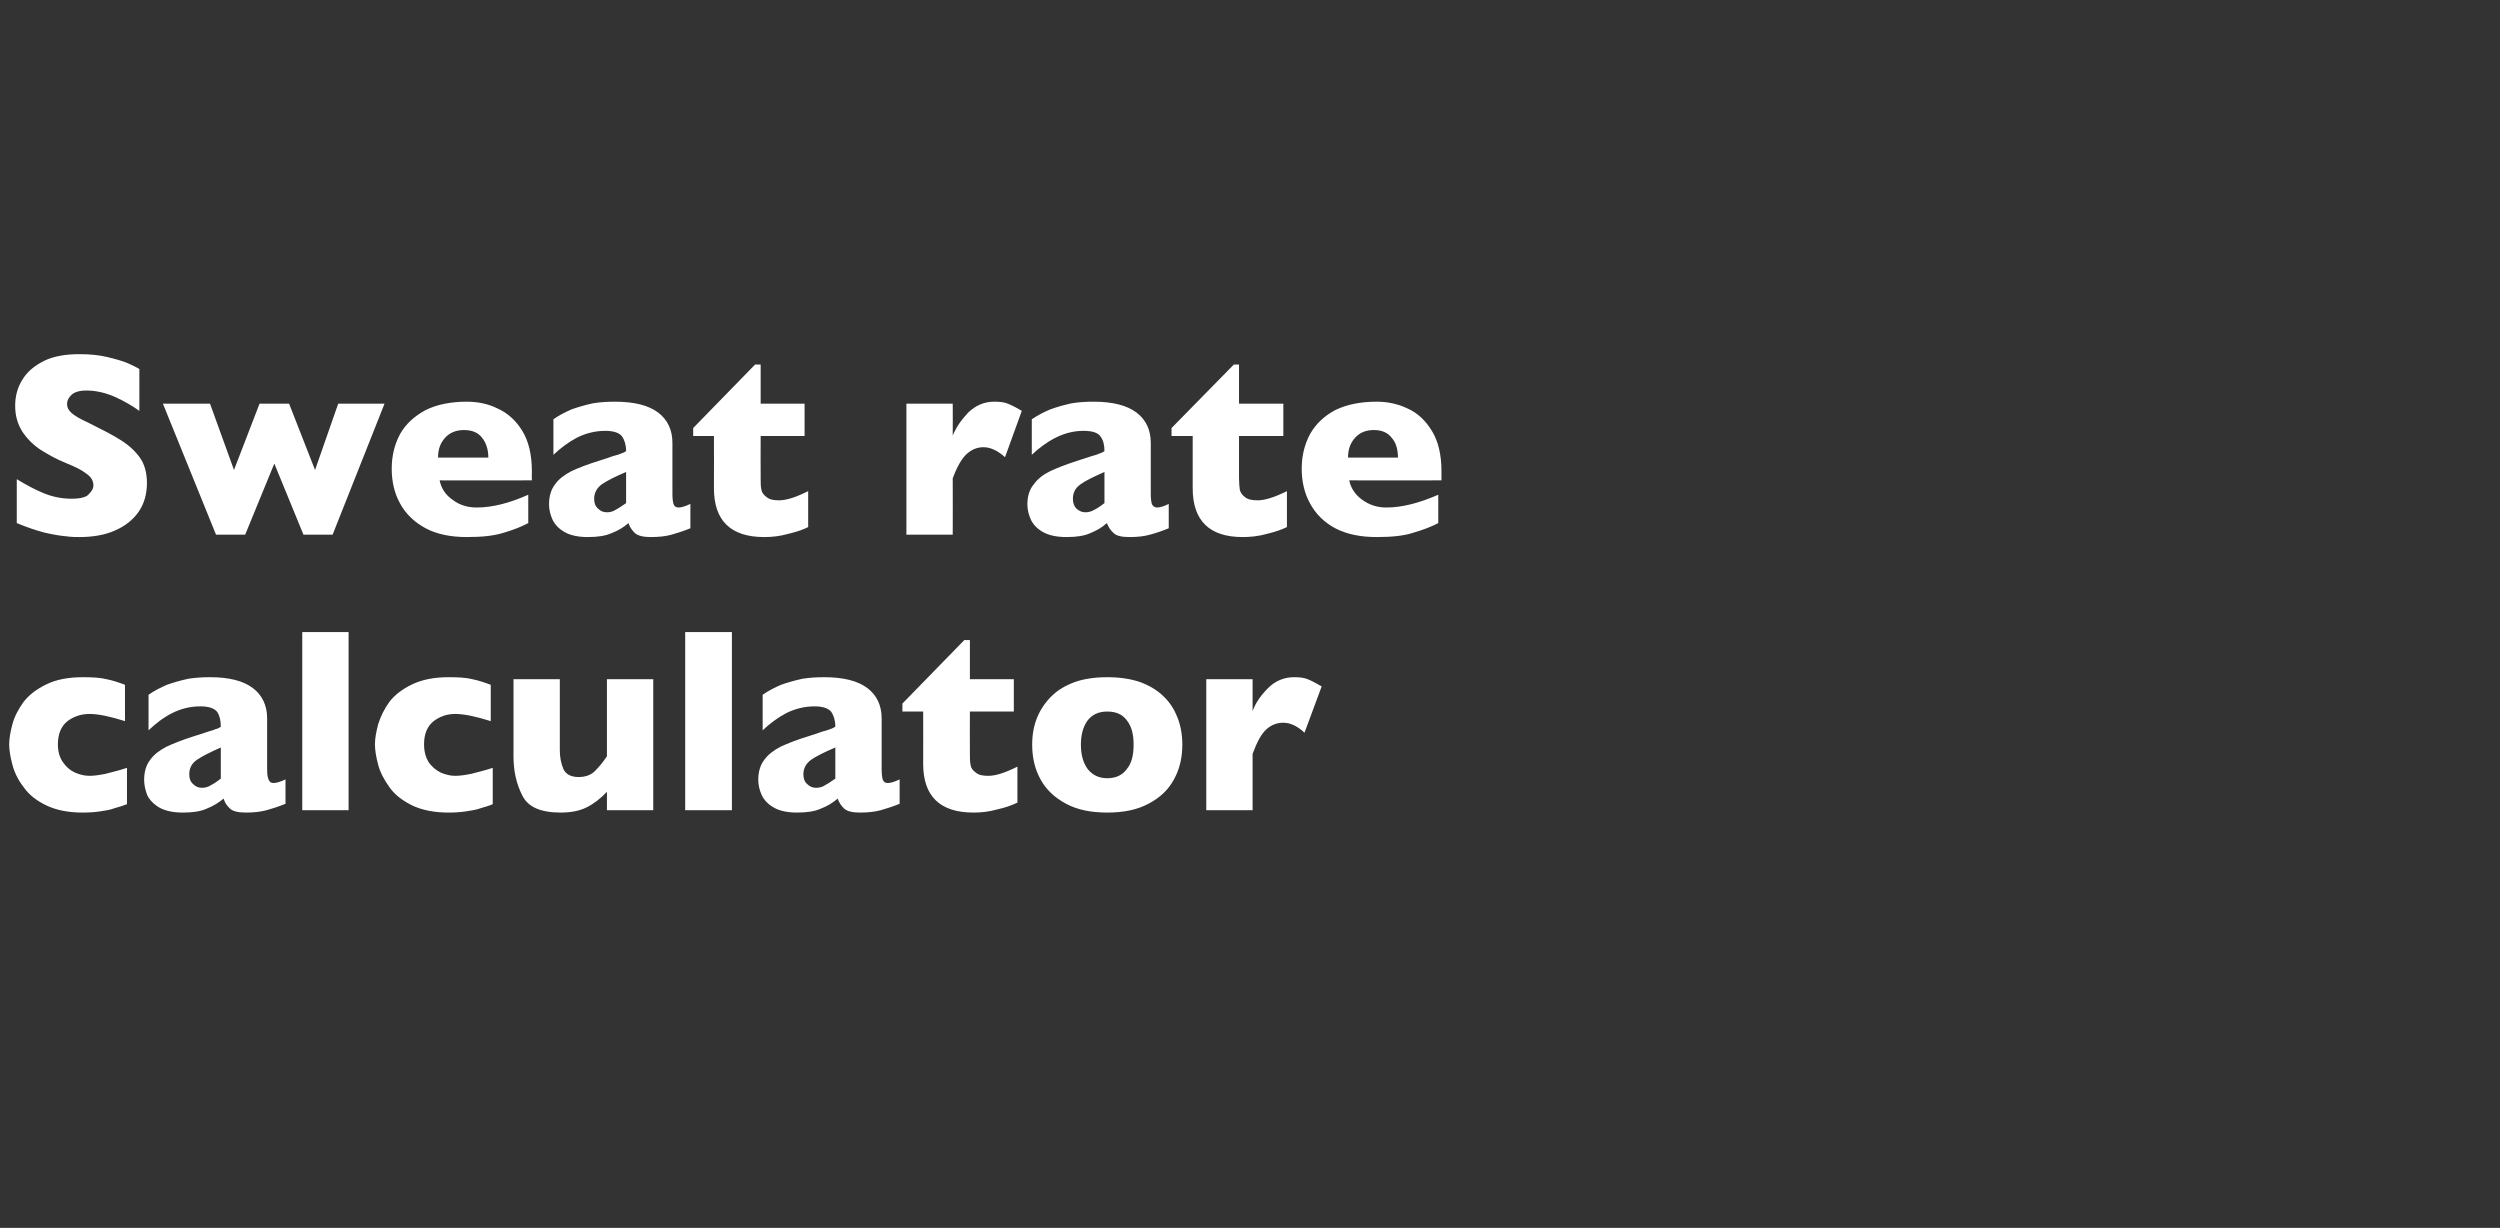
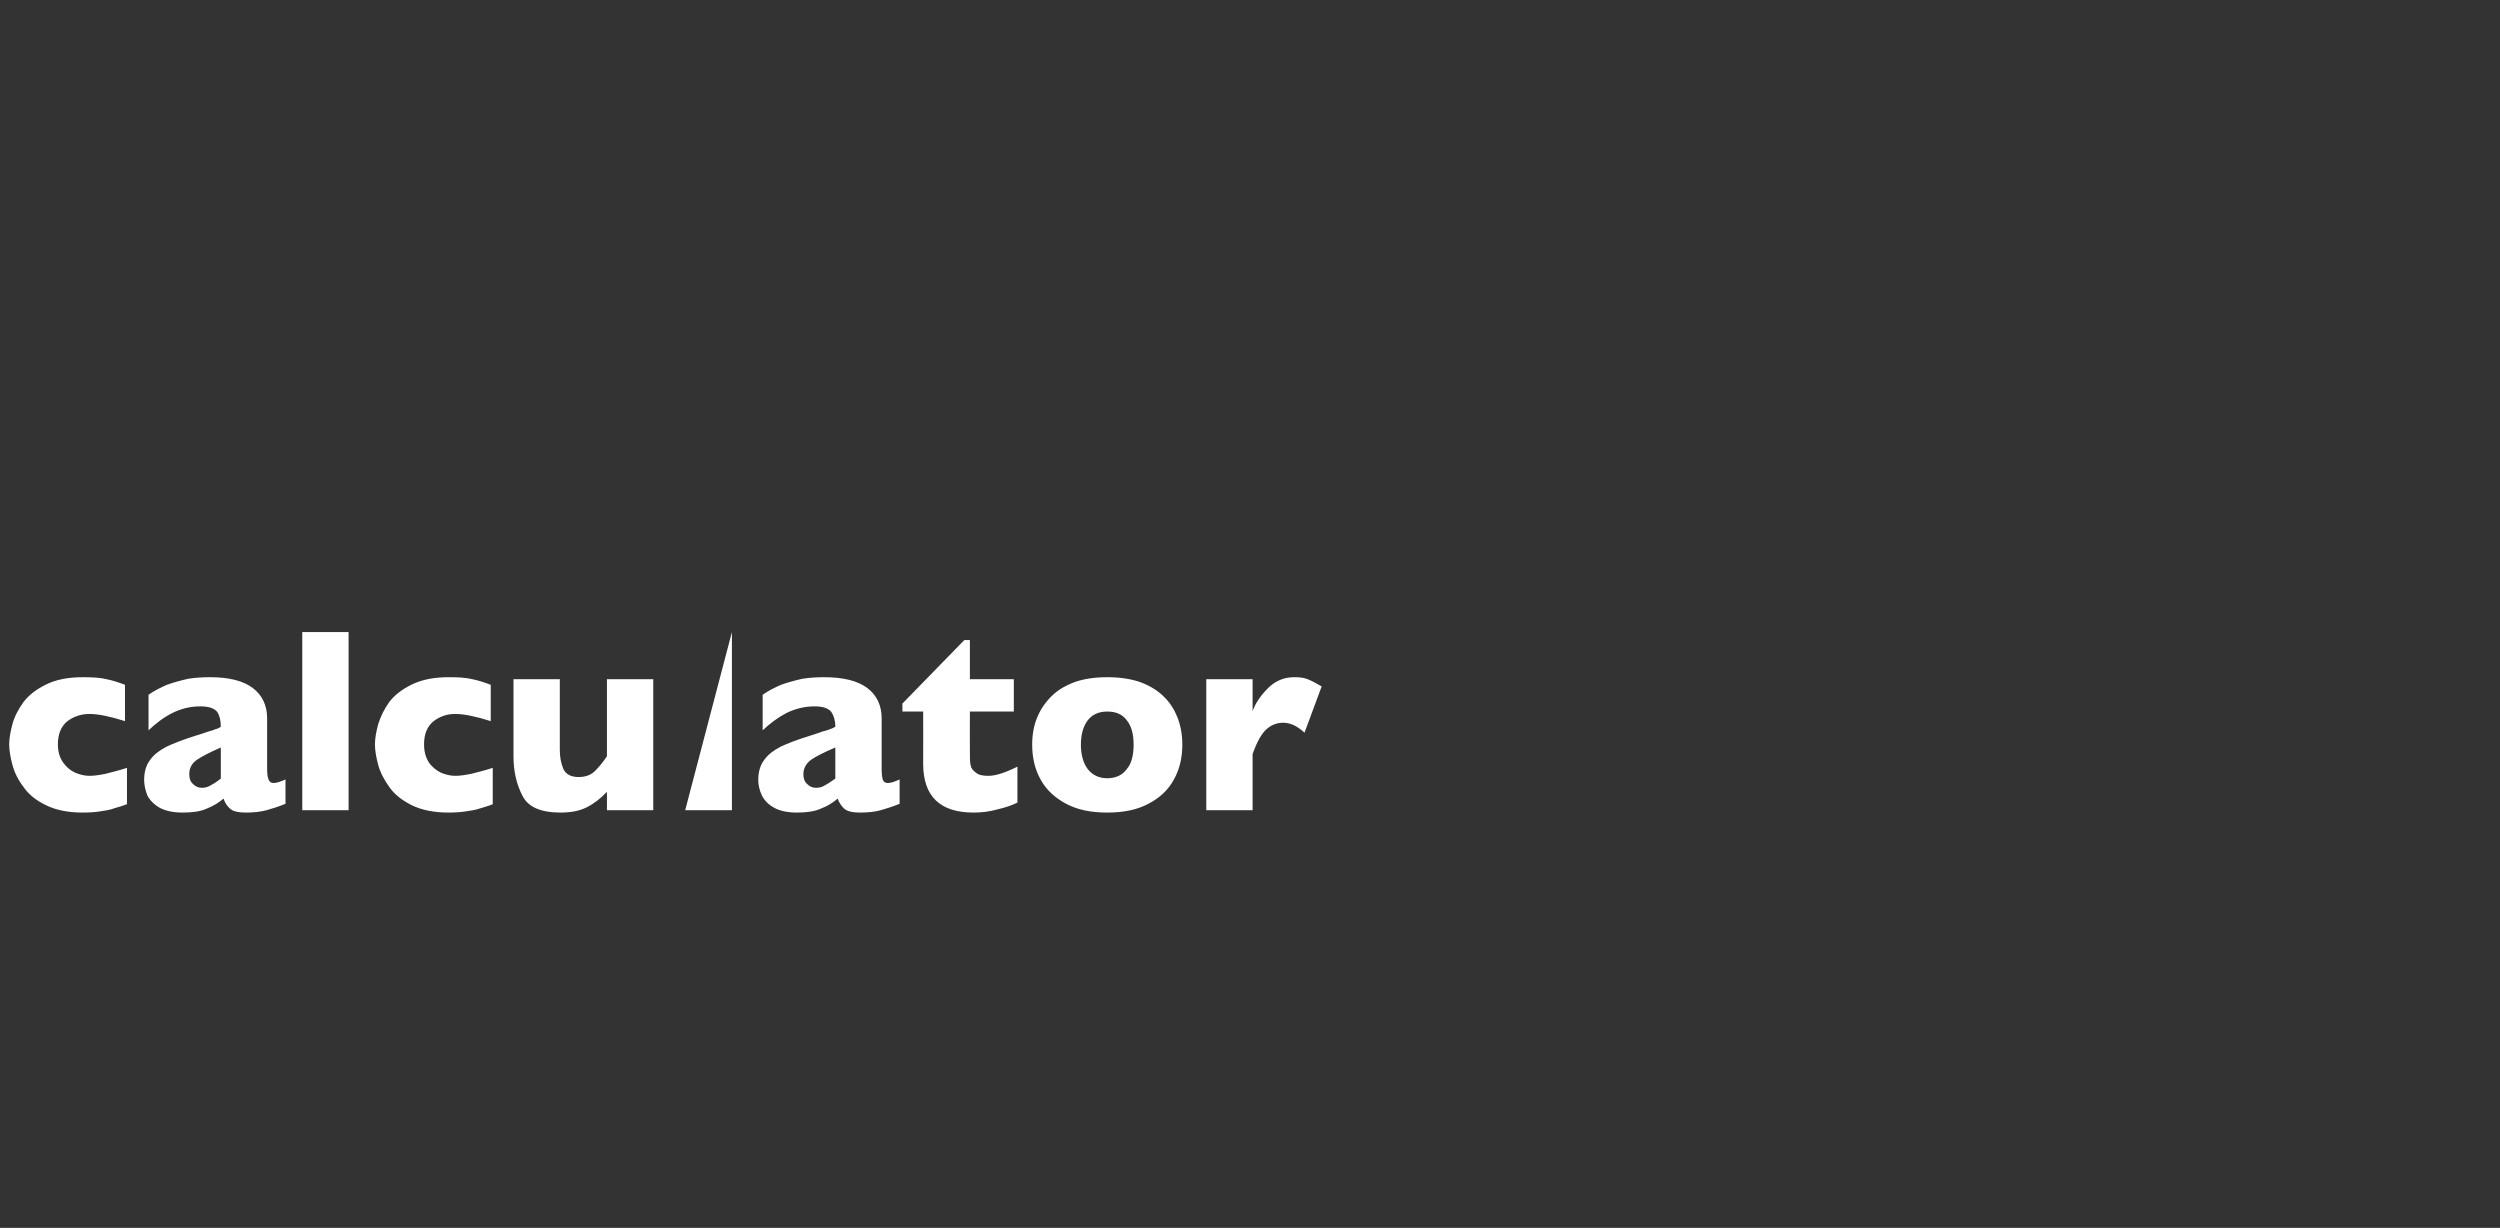
<svg xmlns="http://www.w3.org/2000/svg" version="1.1" width="626.1px" height="307.5px" viewBox="0 -1 626.1 307.5" style="top:-1px">
  <rect x="0" y="-1" width="626.1" height="307.5" fill="#333333" stroke="none" />
  <desc>Sweat rate calculator</desc>
  <defs />
  <g id="Polygon203675">
-     <path d="M 31.8 200.4 C 30.8 200.8 29.8 201.1 28.7 201.4 C 27.7 201.8 26.5 202 25.1 202.2 C 23.8 202.4 22.3 202.5 20.7 202.5 C 17.1 202.5 14.1 201.9 11.6 200.7 C 9.1 199.5 7.2 198 5.9 196.1 C 4.5 194.3 3.6 192.4 3.1 190.5 C 2.6 188.6 2.3 186.9 2.3 185.4 C 2.3 184 2.6 182.3 3.1 180.4 C 3.6 178.5 4.6 176.6 5.9 174.8 C 7.2 173.1 9.1 171.6 11.6 170.4 C 14 169.2 17.1 168.6 20.7 168.6 C 23.1 168.6 25.1 168.7 26.7 169.1 C 28.2 169.4 29.7 169.9 31.3 170.5 C 31.3 170.5 31.3 179.6 31.3 179.6 C 27.5 178.4 24.6 177.8 22.4 177.8 C 20.4 177.8 18.5 178.4 16.9 179.6 C 15.3 180.9 14.5 182.8 14.5 185.4 C 14.5 187.2 14.9 188.6 15.7 189.8 C 16.5 191 17.5 191.9 18.8 192.5 C 20 193 21.2 193.3 22.4 193.3 C 23.6 193.3 24.9 193.1 26.4 192.8 C 27.9 192.4 29.7 192 31.8 191.3 C 31.8 191.3 31.8 200.4 31.8 200.4 Z M 71.5 200.3 C 69.8 201 68.2 201.5 66.8 201.9 C 65.3 202.3 63.6 202.5 61.6 202.5 C 59.7 202.5 58.3 202.2 57.6 201.5 C 56.8 200.8 56.3 200 56 199 C 54.7 200.1 53.3 200.9 51.8 201.5 C 50.3 202.2 48.3 202.5 45.8 202.5 C 43.4 202.5 41.5 202.1 40 201.3 C 38.6 200.5 37.5 199.4 36.9 198.2 C 36.4 196.9 36.1 195.6 36.1 194.3 C 36.1 192.3 36.6 190.6 37.6 189.3 C 38.6 187.9 40 186.9 41.7 186 C 43.4 185.2 45.7 184.3 48.5 183.4 C 50.1 182.9 51.4 182.5 52.2 182.2 C 53 182 53.6 181.8 54 181.6 C 54.5 181.5 54.9 181.3 55.3 181 C 55.3 179.4 55 178.2 54.4 177.3 C 53.7 176.4 52.3 175.9 50.2 175.9 C 47.6 175.9 45.3 176.5 43.1 177.6 C 40.9 178.7 39 180.2 37.2 181.9 C 37.2 181.9 37.2 173 37.2 173 C 38.6 172 40.2 171.2 41.8 170.5 C 43.5 169.9 45.3 169.4 47.1 169 C 48.9 168.7 50.8 168.6 52.6 168.6 C 57.4 168.6 60.9 169.5 63.3 171.3 C 65.7 173.1 66.9 175.7 66.9 178.9 C 66.9 178.9 66.9 191.6 66.9 191.6 C 66.9 192.8 67 193.7 67.3 194.3 C 67.5 194.8 67.9 195.1 68.5 195.1 C 69.2 195.1 70.2 194.8 71.5 194.2 C 71.5 194.2 71.5 200.3 71.5 200.3 Z M 55.3 194 C 55.3 194 55.3 186.2 55.3 186.2 C 52.6 187.4 50.6 188.4 49.3 189.3 C 48 190.2 47.4 191.4 47.4 192.9 C 47.4 194 47.7 194.8 48.4 195.4 C 49 196 49.7 196.3 50.6 196.3 C 51.4 196.3 52.1 196.1 52.9 195.6 C 53.7 195.2 54.5 194.6 55.3 194 Z M 87.3 201.9 L 75.7 201.9 L 75.7 157.3 L 87.3 157.3 L 87.3 201.9 Z M 123.4 200.4 C 122.5 200.8 121.4 201.1 120.4 201.4 C 119.3 201.8 118.1 202 116.7 202.2 C 115.4 202.4 113.9 202.5 112.3 202.5 C 108.8 202.5 105.7 201.9 103.2 200.7 C 100.8 199.5 98.8 198 97.5 196.1 C 96.2 194.3 95.2 192.4 94.7 190.5 C 94.2 188.6 93.9 186.9 93.9 185.4 C 93.9 184 94.2 182.3 94.7 180.4 C 95.3 178.5 96.2 176.6 97.5 174.8 C 98.8 173.1 100.7 171.6 103.2 170.4 C 105.7 169.2 108.7 168.6 112.3 168.6 C 114.8 168.6 116.7 168.7 118.3 169.1 C 119.8 169.4 121.3 169.9 122.9 170.5 C 122.9 170.5 122.9 179.6 122.9 179.6 C 119.1 178.4 116.2 177.8 114 177.8 C 112 177.8 110.2 178.4 108.6 179.6 C 107 180.9 106.2 182.8 106.2 185.4 C 106.2 187.2 106.6 188.6 107.3 189.8 C 108.1 191 109.2 191.9 110.4 192.5 C 111.6 193 112.8 193.3 114 193.3 C 115.2 193.3 116.5 193.1 118 192.8 C 119.5 192.4 121.3 192 123.4 191.3 C 123.4 191.3 123.4 200.4 123.4 200.4 Z M 163.6 201.9 L 152 201.9 C 152 201.9 152.01 197.27 152 197.3 C 150.4 199 148.7 200.3 146.9 201.2 C 145.1 202.1 142.9 202.5 140.4 202.5 C 135.4 202.5 132.2 201.1 130.8 198.2 C 129.3 195.3 128.6 192 128.6 188.4 C 128.58 188.41 128.6 169.1 128.6 169.1 L 140.2 169.1 C 140.2 169.1 140.19 186.86 140.2 186.9 C 140.2 188.6 140.5 190.2 141.1 191.6 C 141.7 192.9 143 193.6 144.9 193.6 C 146.6 193.6 148 193.1 149 192.1 C 150 191.1 151 189.9 152 188.4 C 152.01 188.41 152 169.1 152 169.1 L 163.6 169.1 L 163.6 201.9 Z M 183.3 201.9 L 171.6 201.9 L 171.6 157.3 L 183.3 157.3 L 183.3 201.9 Z M 225.3 200.3 C 223.6 201 222 201.5 220.6 201.9 C 219.2 202.3 217.4 202.5 215.4 202.5 C 213.5 202.5 212.2 202.2 211.4 201.5 C 210.7 200.8 210.1 200 209.8 199 C 208.5 200.1 207.2 200.9 205.6 201.5 C 204.1 202.2 202.1 202.5 199.6 202.5 C 197.3 202.5 195.3 202.1 193.9 201.3 C 192.4 200.5 191.4 199.4 190.8 198.2 C 190.2 196.9 189.9 195.6 189.9 194.3 C 189.9 192.3 190.4 190.6 191.4 189.3 C 192.4 187.9 193.8 186.9 195.5 186 C 197.2 185.2 199.5 184.3 202.4 183.4 C 204 182.9 205.2 182.5 206 182.2 C 206.8 182 207.5 181.8 207.9 181.6 C 208.3 181.5 208.7 181.3 209.2 181 C 209.2 179.4 208.8 178.2 208.2 177.3 C 207.5 176.4 206.1 175.9 204 175.9 C 201.5 175.9 199.1 176.5 196.9 177.6 C 194.8 178.7 192.8 180.2 191 181.9 C 191 181.9 191 173 191 173 C 192.4 172 194 171.2 195.6 170.5 C 197.3 169.9 199.1 169.4 200.9 169 C 202.7 168.7 204.6 168.6 206.4 168.6 C 211.2 168.6 214.8 169.5 217.2 171.3 C 219.6 173.1 220.8 175.7 220.8 178.9 C 220.8 178.9 220.8 191.6 220.8 191.6 C 220.8 192.8 220.9 193.7 221.1 194.3 C 221.3 194.8 221.7 195.1 222.3 195.1 C 223.1 195.1 224 194.8 225.3 194.2 C 225.3 194.2 225.3 200.3 225.3 200.3 Z M 209.2 194 C 209.2 194 209.2 186.2 209.2 186.2 C 206.4 187.4 204.4 188.4 203.1 189.3 C 201.9 190.2 201.2 191.4 201.2 192.9 C 201.2 194 201.5 194.8 202.2 195.4 C 202.8 196 203.5 196.3 204.4 196.3 C 205.2 196.3 206 196.1 206.7 195.6 C 207.5 195.2 208.3 194.6 209.2 194 Z M 254.8 200 C 253.6 200.6 252 201.2 249.8 201.7 C 247.7 202.3 245.7 202.5 243.8 202.5 C 235.4 202.5 231.2 198.4 231.2 190.3 C 231.23 190.28 231.2 177.2 231.2 177.2 L 226 177.2 L 226 175.2 L 241.5 159.3 L 242.9 159.3 L 242.9 169.1 L 253.9 169.1 L 253.9 177.2 L 242.9 177.2 C 242.9 177.2 242.86 187.7 242.9 187.7 C 242.9 188.9 242.9 189.9 243.1 190.7 C 243.2 191.4 243.7 192 244.4 192.5 C 245.1 193.1 246.1 193.3 247.5 193.3 C 249.4 193.3 251.8 192.5 254.8 191 C 254.8 191 254.8 200 254.8 200 Z M 296.1 185.5 C 296.1 188.8 295.4 191.7 294 194.2 C 292.6 196.8 290.5 198.8 287.6 200.3 C 284.8 201.8 281.4 202.5 277.3 202.5 C 273.2 202.5 269.8 201.8 267 200.3 C 264.2 198.8 262 196.8 260.6 194.2 C 259.2 191.7 258.5 188.8 258.5 185.5 C 258.5 183 258.9 180.8 259.7 178.8 C 260.5 176.8 261.7 175 263.3 173.4 C 264.9 171.8 266.8 170.7 269.2 169.8 C 271.5 169 274.2 168.6 277.3 168.6 C 280.4 168.6 283.1 169 285.5 169.8 C 287.9 170.7 289.9 171.9 291.4 173.4 C 293 174.9 294.1 176.7 294.9 178.7 C 295.7 180.8 296.1 183 296.1 185.5 Z M 283.9 185.5 C 283.9 182.9 283.4 180.9 282.2 179.4 C 281.1 177.9 279.5 177.2 277.3 177.2 C 275.2 177.2 273.6 177.9 272.4 179.4 C 271.3 180.9 270.7 182.9 270.7 185.5 C 270.7 188.1 271.3 190.1 272.4 191.6 C 273.6 193.1 275.2 193.9 277.3 193.9 C 279.5 193.9 281.1 193.1 282.2 191.6 C 283.4 190.2 283.9 188.1 283.9 185.5 Z M 331 170.9 C 331 170.9 326.7 182.5 326.7 182.5 C 325 180.9 323.2 180 321.4 180 C 319.7 180 318.3 180.6 317.1 181.7 C 315.9 182.8 314.8 184.8 313.7 187.8 C 313.69 187.83 313.7 201.9 313.7 201.9 L 302.1 201.9 L 302.1 169.1 L 313.7 169.1 C 313.7 169.1 313.69 177.06 313.7 177.1 C 314.4 175.1 315.7 173.2 317.6 171.3 C 319.4 169.5 321.6 168.6 324.1 168.6 C 325.4 168.6 326.5 168.7 327.5 169.1 C 328.5 169.5 329.6 170.1 331 170.9 Z " stroke="none" fill="#fff" />
+     <path d="M 31.8 200.4 C 30.8 200.8 29.8 201.1 28.7 201.4 C 27.7 201.8 26.5 202 25.1 202.2 C 23.8 202.4 22.3 202.5 20.7 202.5 C 17.1 202.5 14.1 201.9 11.6 200.7 C 9.1 199.5 7.2 198 5.9 196.1 C 4.5 194.3 3.6 192.4 3.1 190.5 C 2.6 188.6 2.3 186.9 2.3 185.4 C 2.3 184 2.6 182.3 3.1 180.4 C 3.6 178.5 4.6 176.6 5.9 174.8 C 7.2 173.1 9.1 171.6 11.6 170.4 C 14 169.2 17.1 168.6 20.7 168.6 C 23.1 168.6 25.1 168.7 26.7 169.1 C 28.2 169.4 29.7 169.9 31.3 170.5 C 31.3 170.5 31.3 179.6 31.3 179.6 C 27.5 178.4 24.6 177.8 22.4 177.8 C 20.4 177.8 18.5 178.4 16.9 179.6 C 15.3 180.9 14.5 182.8 14.5 185.4 C 14.5 187.2 14.9 188.6 15.7 189.8 C 16.5 191 17.5 191.9 18.8 192.5 C 20 193 21.2 193.3 22.4 193.3 C 23.6 193.3 24.9 193.1 26.4 192.8 C 27.9 192.4 29.7 192 31.8 191.3 C 31.8 191.3 31.8 200.4 31.8 200.4 Z M 71.5 200.3 C 69.8 201 68.2 201.5 66.8 201.9 C 65.3 202.3 63.6 202.5 61.6 202.5 C 59.7 202.5 58.3 202.2 57.6 201.5 C 56.8 200.8 56.3 200 56 199 C 54.7 200.1 53.3 200.9 51.8 201.5 C 50.3 202.2 48.3 202.5 45.8 202.5 C 43.4 202.5 41.5 202.1 40 201.3 C 38.6 200.5 37.5 199.4 36.9 198.2 C 36.4 196.9 36.1 195.6 36.1 194.3 C 36.1 192.3 36.6 190.6 37.6 189.3 C 38.6 187.9 40 186.9 41.7 186 C 43.4 185.2 45.7 184.3 48.5 183.4 C 50.1 182.9 51.4 182.5 52.2 182.2 C 53 182 53.6 181.8 54 181.6 C 54.5 181.5 54.9 181.3 55.3 181 C 55.3 179.4 55 178.2 54.4 177.3 C 53.7 176.4 52.3 175.9 50.2 175.9 C 47.6 175.9 45.3 176.5 43.1 177.6 C 40.9 178.7 39 180.2 37.2 181.9 C 37.2 181.9 37.2 173 37.2 173 C 38.6 172 40.2 171.2 41.8 170.5 C 43.5 169.9 45.3 169.4 47.1 169 C 48.9 168.7 50.8 168.6 52.6 168.6 C 57.4 168.6 60.9 169.5 63.3 171.3 C 65.7 173.1 66.9 175.7 66.9 178.9 C 66.9 178.9 66.9 191.6 66.9 191.6 C 66.9 192.8 67 193.7 67.3 194.3 C 67.5 194.8 67.9 195.1 68.5 195.1 C 69.2 195.1 70.2 194.8 71.5 194.2 C 71.5 194.2 71.5 200.3 71.5 200.3 Z M 55.3 194 C 55.3 194 55.3 186.2 55.3 186.2 C 52.6 187.4 50.6 188.4 49.3 189.3 C 48 190.2 47.4 191.4 47.4 192.9 C 47.4 194 47.7 194.8 48.4 195.4 C 49 196 49.7 196.3 50.6 196.3 C 51.4 196.3 52.1 196.1 52.9 195.6 C 53.7 195.2 54.5 194.6 55.3 194 Z M 87.3 201.9 L 75.7 201.9 L 75.7 157.3 L 87.3 157.3 L 87.3 201.9 Z M 123.4 200.4 C 122.5 200.8 121.4 201.1 120.4 201.4 C 119.3 201.8 118.1 202 116.7 202.2 C 115.4 202.4 113.9 202.5 112.3 202.5 C 108.8 202.5 105.7 201.9 103.2 200.7 C 100.8 199.5 98.8 198 97.5 196.1 C 96.2 194.3 95.2 192.4 94.7 190.5 C 94.2 188.6 93.9 186.9 93.9 185.4 C 93.9 184 94.2 182.3 94.7 180.4 C 95.3 178.5 96.2 176.6 97.5 174.8 C 98.8 173.1 100.7 171.6 103.2 170.4 C 105.7 169.2 108.7 168.6 112.3 168.6 C 114.8 168.6 116.7 168.7 118.3 169.1 C 119.8 169.4 121.3 169.9 122.9 170.5 C 122.9 170.5 122.9 179.6 122.9 179.6 C 119.1 178.4 116.2 177.8 114 177.8 C 112 177.8 110.2 178.4 108.6 179.6 C 107 180.9 106.2 182.8 106.2 185.4 C 106.2 187.2 106.6 188.6 107.3 189.8 C 108.1 191 109.2 191.9 110.4 192.5 C 111.6 193 112.8 193.3 114 193.3 C 115.2 193.3 116.5 193.1 118 192.8 C 119.5 192.4 121.3 192 123.4 191.3 C 123.4 191.3 123.4 200.4 123.4 200.4 Z M 163.6 201.9 L 152 201.9 C 152 201.9 152.01 197.27 152 197.3 C 150.4 199 148.7 200.3 146.9 201.2 C 145.1 202.1 142.9 202.5 140.4 202.5 C 135.4 202.5 132.2 201.1 130.8 198.2 C 129.3 195.3 128.6 192 128.6 188.4 C 128.58 188.41 128.6 169.1 128.6 169.1 L 140.2 169.1 C 140.2 169.1 140.19 186.86 140.2 186.9 C 140.2 188.6 140.5 190.2 141.1 191.6 C 141.7 192.9 143 193.6 144.9 193.6 C 146.6 193.6 148 193.1 149 192.1 C 150 191.1 151 189.9 152 188.4 C 152.01 188.41 152 169.1 152 169.1 L 163.6 169.1 L 163.6 201.9 Z M 183.3 201.9 L 171.6 201.9 L 183.3 157.3 L 183.3 201.9 Z M 225.3 200.3 C 223.6 201 222 201.5 220.6 201.9 C 219.2 202.3 217.4 202.5 215.4 202.5 C 213.5 202.5 212.2 202.2 211.4 201.5 C 210.7 200.8 210.1 200 209.8 199 C 208.5 200.1 207.2 200.9 205.6 201.5 C 204.1 202.2 202.1 202.5 199.6 202.5 C 197.3 202.5 195.3 202.1 193.9 201.3 C 192.4 200.5 191.4 199.4 190.8 198.2 C 190.2 196.9 189.9 195.6 189.9 194.3 C 189.9 192.3 190.4 190.6 191.4 189.3 C 192.4 187.9 193.8 186.9 195.5 186 C 197.2 185.2 199.5 184.3 202.4 183.4 C 204 182.9 205.2 182.5 206 182.2 C 206.8 182 207.5 181.8 207.9 181.6 C 208.3 181.5 208.7 181.3 209.2 181 C 209.2 179.4 208.8 178.2 208.2 177.3 C 207.5 176.4 206.1 175.9 204 175.9 C 201.5 175.9 199.1 176.5 196.9 177.6 C 194.8 178.7 192.8 180.2 191 181.9 C 191 181.9 191 173 191 173 C 192.4 172 194 171.2 195.6 170.5 C 197.3 169.9 199.1 169.4 200.9 169 C 202.7 168.7 204.6 168.6 206.4 168.6 C 211.2 168.6 214.8 169.5 217.2 171.3 C 219.6 173.1 220.8 175.7 220.8 178.9 C 220.8 178.9 220.8 191.6 220.8 191.6 C 220.8 192.8 220.9 193.7 221.1 194.3 C 221.3 194.8 221.7 195.1 222.3 195.1 C 223.1 195.1 224 194.8 225.3 194.2 C 225.3 194.2 225.3 200.3 225.3 200.3 Z M 209.2 194 C 209.2 194 209.2 186.2 209.2 186.2 C 206.4 187.4 204.4 188.4 203.1 189.3 C 201.9 190.2 201.2 191.4 201.2 192.9 C 201.2 194 201.5 194.8 202.2 195.4 C 202.8 196 203.5 196.3 204.4 196.3 C 205.2 196.3 206 196.1 206.7 195.6 C 207.5 195.2 208.3 194.6 209.2 194 Z M 254.8 200 C 253.6 200.6 252 201.2 249.8 201.7 C 247.7 202.3 245.7 202.5 243.8 202.5 C 235.4 202.5 231.2 198.4 231.2 190.3 C 231.23 190.28 231.2 177.2 231.2 177.2 L 226 177.2 L 226 175.2 L 241.5 159.3 L 242.9 159.3 L 242.9 169.1 L 253.9 169.1 L 253.9 177.2 L 242.9 177.2 C 242.9 177.2 242.86 187.7 242.9 187.7 C 242.9 188.9 242.9 189.9 243.1 190.7 C 243.2 191.4 243.7 192 244.4 192.5 C 245.1 193.1 246.1 193.3 247.5 193.3 C 249.4 193.3 251.8 192.5 254.8 191 C 254.8 191 254.8 200 254.8 200 Z M 296.1 185.5 C 296.1 188.8 295.4 191.7 294 194.2 C 292.6 196.8 290.5 198.8 287.6 200.3 C 284.8 201.8 281.4 202.5 277.3 202.5 C 273.2 202.5 269.8 201.8 267 200.3 C 264.2 198.8 262 196.8 260.6 194.2 C 259.2 191.7 258.5 188.8 258.5 185.5 C 258.5 183 258.9 180.8 259.7 178.8 C 260.5 176.8 261.7 175 263.3 173.4 C 264.9 171.8 266.8 170.7 269.2 169.8 C 271.5 169 274.2 168.6 277.3 168.6 C 280.4 168.6 283.1 169 285.5 169.8 C 287.9 170.7 289.9 171.9 291.4 173.4 C 293 174.9 294.1 176.7 294.9 178.7 C 295.7 180.8 296.1 183 296.1 185.5 Z M 283.9 185.5 C 283.9 182.9 283.4 180.9 282.2 179.4 C 281.1 177.9 279.5 177.2 277.3 177.2 C 275.2 177.2 273.6 177.9 272.4 179.4 C 271.3 180.9 270.7 182.9 270.7 185.5 C 270.7 188.1 271.3 190.1 272.4 191.6 C 273.6 193.1 275.2 193.9 277.3 193.9 C 279.5 193.9 281.1 193.1 282.2 191.6 C 283.4 190.2 283.9 188.1 283.9 185.5 Z M 331 170.9 C 331 170.9 326.7 182.5 326.7 182.5 C 325 180.9 323.2 180 321.4 180 C 319.7 180 318.3 180.6 317.1 181.7 C 315.9 182.8 314.8 184.8 313.7 187.8 C 313.69 187.83 313.7 201.9 313.7 201.9 L 302.1 201.9 L 302.1 169.1 L 313.7 169.1 C 313.7 169.1 313.69 177.06 313.7 177.1 C 314.4 175.1 315.7 173.2 317.6 171.3 C 319.4 169.5 321.6 168.6 324.1 168.6 C 325.4 168.6 326.5 168.7 327.5 169.1 C 328.5 169.5 329.6 170.1 331 170.9 Z " stroke="none" fill="#fff" />
  </g>
  <g id="Polygon203674">
-     <path d="M 36.8 120 C 36.8 122.7 36.1 125.2 34.7 127.2 C 33.3 129.2 31.3 130.8 28.7 131.9 C 26.2 133 23.2 133.5 19.9 133.5 C 19 133.5 17.9 133.5 16.5 133.3 C 15.2 133.2 13.4 132.9 11.2 132.4 C 8.9 131.8 6.6 131 4.2 130 C 4.2 130 4.2 119 4.2 119 C 6.5 120.4 8.7 121.6 10.9 122.5 C 13.1 123.4 15.4 123.9 17.9 123.9 C 20.2 123.9 21.7 123.5 22.3 122.7 C 23 122 23.4 121.3 23.4 120.6 C 23.4 119.4 22.8 118.4 21.6 117.6 C 20.5 116.7 18.8 115.9 16.6 115 C 14.1 114 12 112.8 10.1 111.6 C 8.3 110.4 6.8 108.9 5.6 107.1 C 4.4 105.2 3.8 103.1 3.8 100.6 C 3.8 98.2 4.4 96 5.6 94.1 C 6.8 92.1 8.6 90.6 11 89.4 C 13.4 88.2 16.4 87.7 19.9 87.7 C 22.4 87.7 24.7 87.9 26.8 88.4 C 28.9 88.9 30.7 89.4 32.1 90 C 33.4 90.6 34.4 91.1 34.9 91.4 C 34.9 91.4 34.9 101.9 34.9 101.9 C 33.1 100.6 31 99.4 28.8 98.4 C 26.5 97.4 24.1 96.8 21.6 96.8 C 19.9 96.8 18.7 97.2 18 97.8 C 17.2 98.5 16.8 99.3 16.8 100.2 C 16.8 101.1 17.2 101.8 18 102.5 C 18.7 103.1 20 103.9 22 104.8 C 25.4 106.5 28.2 107.9 30.2 109.2 C 32.3 110.5 33.9 112 35.1 113.7 C 36.2 115.3 36.8 117.4 36.8 120 Z M 96.3 100.1 L 83.3 132.9 L 76 132.9 L 68.7 115.1 L 61.4 132.9 L 54.1 132.9 L 40.8 100.1 L 52.6 100.1 L 58.6 116.7 L 65 100.1 L 72.4 100.1 L 78.9 116.7 L 84.7 100.1 L 96.3 100.1 Z M 133.2 119.3 C 133.2 119.3 110.05 119.34 110.1 119.3 C 110.5 121.3 111.6 123 113.4 124.2 C 115.1 125.5 117.1 126.1 119.4 126.1 C 123.3 126.1 127.6 125 132.3 122.9 C 132.3 122.9 132.3 130 132.3 130 C 130.6 130.9 128.6 131.7 126.2 132.4 C 123.7 133.2 120.7 133.5 116.9 133.5 C 112.9 133.5 109.4 132.8 106.6 131.3 C 103.8 129.8 101.6 127.7 100.2 125.1 C 98.8 122.6 98.1 119.6 98.1 116.4 C 98.1 113.2 98.8 110.3 100.2 107.7 C 101.6 105.2 103.8 103.2 106.6 101.7 C 109.4 100.3 112.9 99.6 116.9 99.6 C 119.6 99.6 122.2 100.1 124.6 101.3 C 127.1 102.4 129.2 104.3 130.8 106.9 C 132.4 109.5 133.2 112.9 133.2 117 C 133.16 117.02 133.2 119.3 133.2 119.3 Z M 122.3 113.6 C 122.3 111.5 121.7 109.8 120.7 108.6 C 119.7 107.3 118.2 106.7 116.2 106.7 C 114.3 106.7 112.7 107.3 111.5 108.6 C 110.3 109.9 109.7 111.5 109.7 113.6 C 109.7 113.6 122.3 113.6 122.3 113.6 Z M 172.9 131.3 C 171.2 132 169.6 132.5 168.2 132.9 C 166.8 133.3 165 133.5 163 133.5 C 161.1 133.5 159.8 133.2 159 132.5 C 158.3 131.8 157.7 131 157.4 130 C 156.1 131.1 154.8 131.9 153.2 132.5 C 151.7 133.2 149.7 133.5 147.2 133.5 C 144.9 133.5 142.9 133.1 141.5 132.3 C 140 131.5 139 130.4 138.4 129.2 C 137.8 127.9 137.5 126.6 137.5 125.3 C 137.5 123.3 138 121.6 139 120.3 C 140 118.9 141.4 117.9 143.1 117 C 144.8 116.2 147.1 115.3 150 114.4 C 151.6 113.9 152.8 113.5 153.6 113.2 C 154.4 113 155.1 112.8 155.5 112.6 C 155.9 112.5 156.3 112.3 156.8 112 C 156.8 110.4 156.4 109.2 155.8 108.3 C 155.1 107.4 153.7 106.9 151.6 106.9 C 149.1 106.9 146.7 107.5 144.5 108.6 C 142.4 109.7 140.4 111.2 138.6 112.9 C 138.6 112.9 138.6 104 138.6 104 C 140 103 141.6 102.2 143.2 101.5 C 144.9 100.9 146.7 100.4 148.5 100 C 150.3 99.7 152.2 99.6 154 99.6 C 158.8 99.6 162.4 100.5 164.8 102.3 C 167.2 104.1 168.4 106.7 168.4 109.9 C 168.4 109.9 168.4 122.6 168.4 122.6 C 168.4 123.8 168.5 124.7 168.7 125.3 C 168.9 125.8 169.3 126.1 169.9 126.1 C 170.7 126.1 171.6 125.8 172.9 125.2 C 172.9 125.2 172.9 131.3 172.9 131.3 Z M 156.8 125 C 156.8 125 156.8 117.2 156.8 117.2 C 154 118.4 152 119.4 150.7 120.3 C 149.5 121.2 148.8 122.4 148.8 123.9 C 148.8 125 149.1 125.8 149.8 126.4 C 150.4 127 151.1 127.3 152 127.3 C 152.8 127.3 153.6 127.1 154.3 126.6 C 155.1 126.2 155.9 125.6 156.8 125 Z M 202.4 131 C 201.2 131.6 199.6 132.2 197.4 132.7 C 195.3 133.3 193.3 133.5 191.4 133.5 C 183 133.5 178.8 129.4 178.8 121.3 C 178.83 121.28 178.8 108.2 178.8 108.2 L 173.6 108.2 L 173.6 106.2 L 189.1 90.3 L 190.5 90.3 L 190.5 100.1 L 201.5 100.1 L 201.5 108.2 L 190.5 108.2 C 190.5 108.2 190.46 118.7 190.5 118.7 C 190.5 119.9 190.5 120.9 190.7 121.7 C 190.8 122.4 191.3 123 192 123.5 C 192.7 124.1 193.7 124.3 195.1 124.3 C 197 124.3 199.4 123.5 202.4 122 C 202.4 122 202.4 131 202.4 131 Z M 255.9 101.9 C 255.9 101.9 251.7 113.5 251.7 113.5 C 249.9 111.9 248.1 111 246.3 111 C 244.7 111 243.3 111.6 242.1 112.7 C 240.9 113.8 239.7 115.8 238.6 118.8 C 238.64 118.83 238.6 132.9 238.6 132.9 L 227 132.9 L 227 100.1 L 238.6 100.1 C 238.6 100.1 238.64 108.06 238.6 108.1 C 239.4 106.1 240.7 104.2 242.5 102.3 C 244.4 100.5 246.5 99.6 249 99.6 C 250.3 99.6 251.5 99.7 252.4 100.1 C 253.4 100.5 254.6 101.1 255.9 101.9 Z M 292.7 131.3 C 291 132 289.5 132.5 288 132.9 C 286.6 133.3 284.9 133.5 282.9 133.5 C 280.9 133.5 279.6 133.2 278.9 132.5 C 278.1 131.8 277.6 131 277.2 130 C 276 131.1 274.6 131.9 273.1 132.5 C 271.6 133.2 269.6 133.5 267.1 133.5 C 264.7 133.5 262.8 133.1 261.3 132.3 C 259.8 131.5 258.8 130.4 258.2 129.2 C 257.6 127.9 257.3 126.6 257.3 125.3 C 257.3 123.3 257.8 121.6 258.9 120.3 C 259.9 118.9 261.2 117.9 263 117 C 264.7 116.2 267 115.3 269.8 114.4 C 271.4 113.9 272.6 113.5 273.5 113.2 C 274.3 113 274.9 112.8 275.3 112.6 C 275.7 112.5 276.1 112.3 276.6 112 C 276.6 110.4 276.3 109.2 275.6 108.3 C 275 107.4 273.6 106.9 271.4 106.9 C 268.9 106.9 266.6 107.5 264.4 108.6 C 262.2 109.7 260.2 111.2 258.4 112.9 C 258.4 112.9 258.4 104 258.4 104 C 259.9 103 261.4 102.2 263.1 101.5 C 264.8 100.9 266.5 100.4 268.4 100 C 270.2 99.7 272 99.6 273.9 99.6 C 278.6 99.6 282.2 100.5 284.6 102.3 C 287 104.1 288.2 106.7 288.2 109.9 C 288.2 109.9 288.2 122.6 288.2 122.6 C 288.2 123.8 288.3 124.7 288.5 125.3 C 288.8 125.8 289.2 126.1 289.8 126.1 C 290.5 126.1 291.5 125.8 292.7 125.2 C 292.7 125.2 292.7 131.3 292.7 131.3 Z M 276.6 125 C 276.6 125 276.6 117.2 276.6 117.2 C 273.9 118.4 271.8 119.4 270.6 120.3 C 269.3 121.2 268.7 122.4 268.7 123.9 C 268.7 125 269 125.8 269.6 126.4 C 270.3 127 271 127.3 271.8 127.3 C 272.6 127.3 273.4 127.1 274.2 126.6 C 275 126.2 275.8 125.6 276.6 125 Z M 322.3 131 C 321.1 131.6 319.4 132.2 317.3 132.7 C 315.2 133.3 313.1 133.5 311.2 133.5 C 302.9 133.5 298.7 129.4 298.7 121.3 C 298.68 121.28 298.7 108.2 298.7 108.2 L 293.4 108.2 L 293.4 106.2 L 309 90.3 L 310.3 90.3 L 310.3 100.1 L 321.4 100.1 L 321.4 108.2 L 310.3 108.2 C 310.3 108.2 310.31 118.7 310.3 118.7 C 310.3 119.9 310.4 120.9 310.5 121.7 C 310.7 122.4 311.1 123 311.8 123.5 C 312.5 124.1 313.6 124.3 315 124.3 C 316.8 124.3 319.3 123.5 322.3 122 C 322.3 122 322.3 131 322.3 131 Z M 361 119.3 C 361 119.3 337.9 119.34 337.9 119.3 C 338.3 121.3 339.5 123 341.2 124.2 C 343 125.5 345 126.1 347.2 126.1 C 351.1 126.1 355.4 125 360.2 122.9 C 360.2 122.9 360.2 130 360.2 130 C 358.5 130.9 356.4 131.7 354 132.4 C 351.6 133.2 348.5 133.5 344.8 133.5 C 340.7 133.5 337.3 132.8 334.4 131.3 C 331.6 129.8 329.5 127.7 328.1 125.1 C 326.7 122.6 326 119.6 326 116.4 C 326 113.2 326.7 110.3 328.1 107.7 C 329.5 105.2 331.6 103.2 334.4 101.7 C 337.3 100.3 340.7 99.6 344.8 99.6 C 347.4 99.6 350 100.1 352.5 101.3 C 355 102.4 357 104.3 358.6 106.9 C 360.2 109.5 361 112.9 361 117 C 361 117.02 361 119.3 361 119.3 Z M 350.1 113.6 C 350.1 111.5 349.6 109.8 348.5 108.6 C 347.5 107.3 346 106.7 344.1 106.7 C 342.1 106.7 340.6 107.3 339.4 108.6 C 338.2 109.9 337.6 111.5 337.6 113.6 C 337.6 113.6 350.1 113.6 350.1 113.6 Z " stroke="none" fill="#fff" />
-   </g>
+     </g>
</svg>